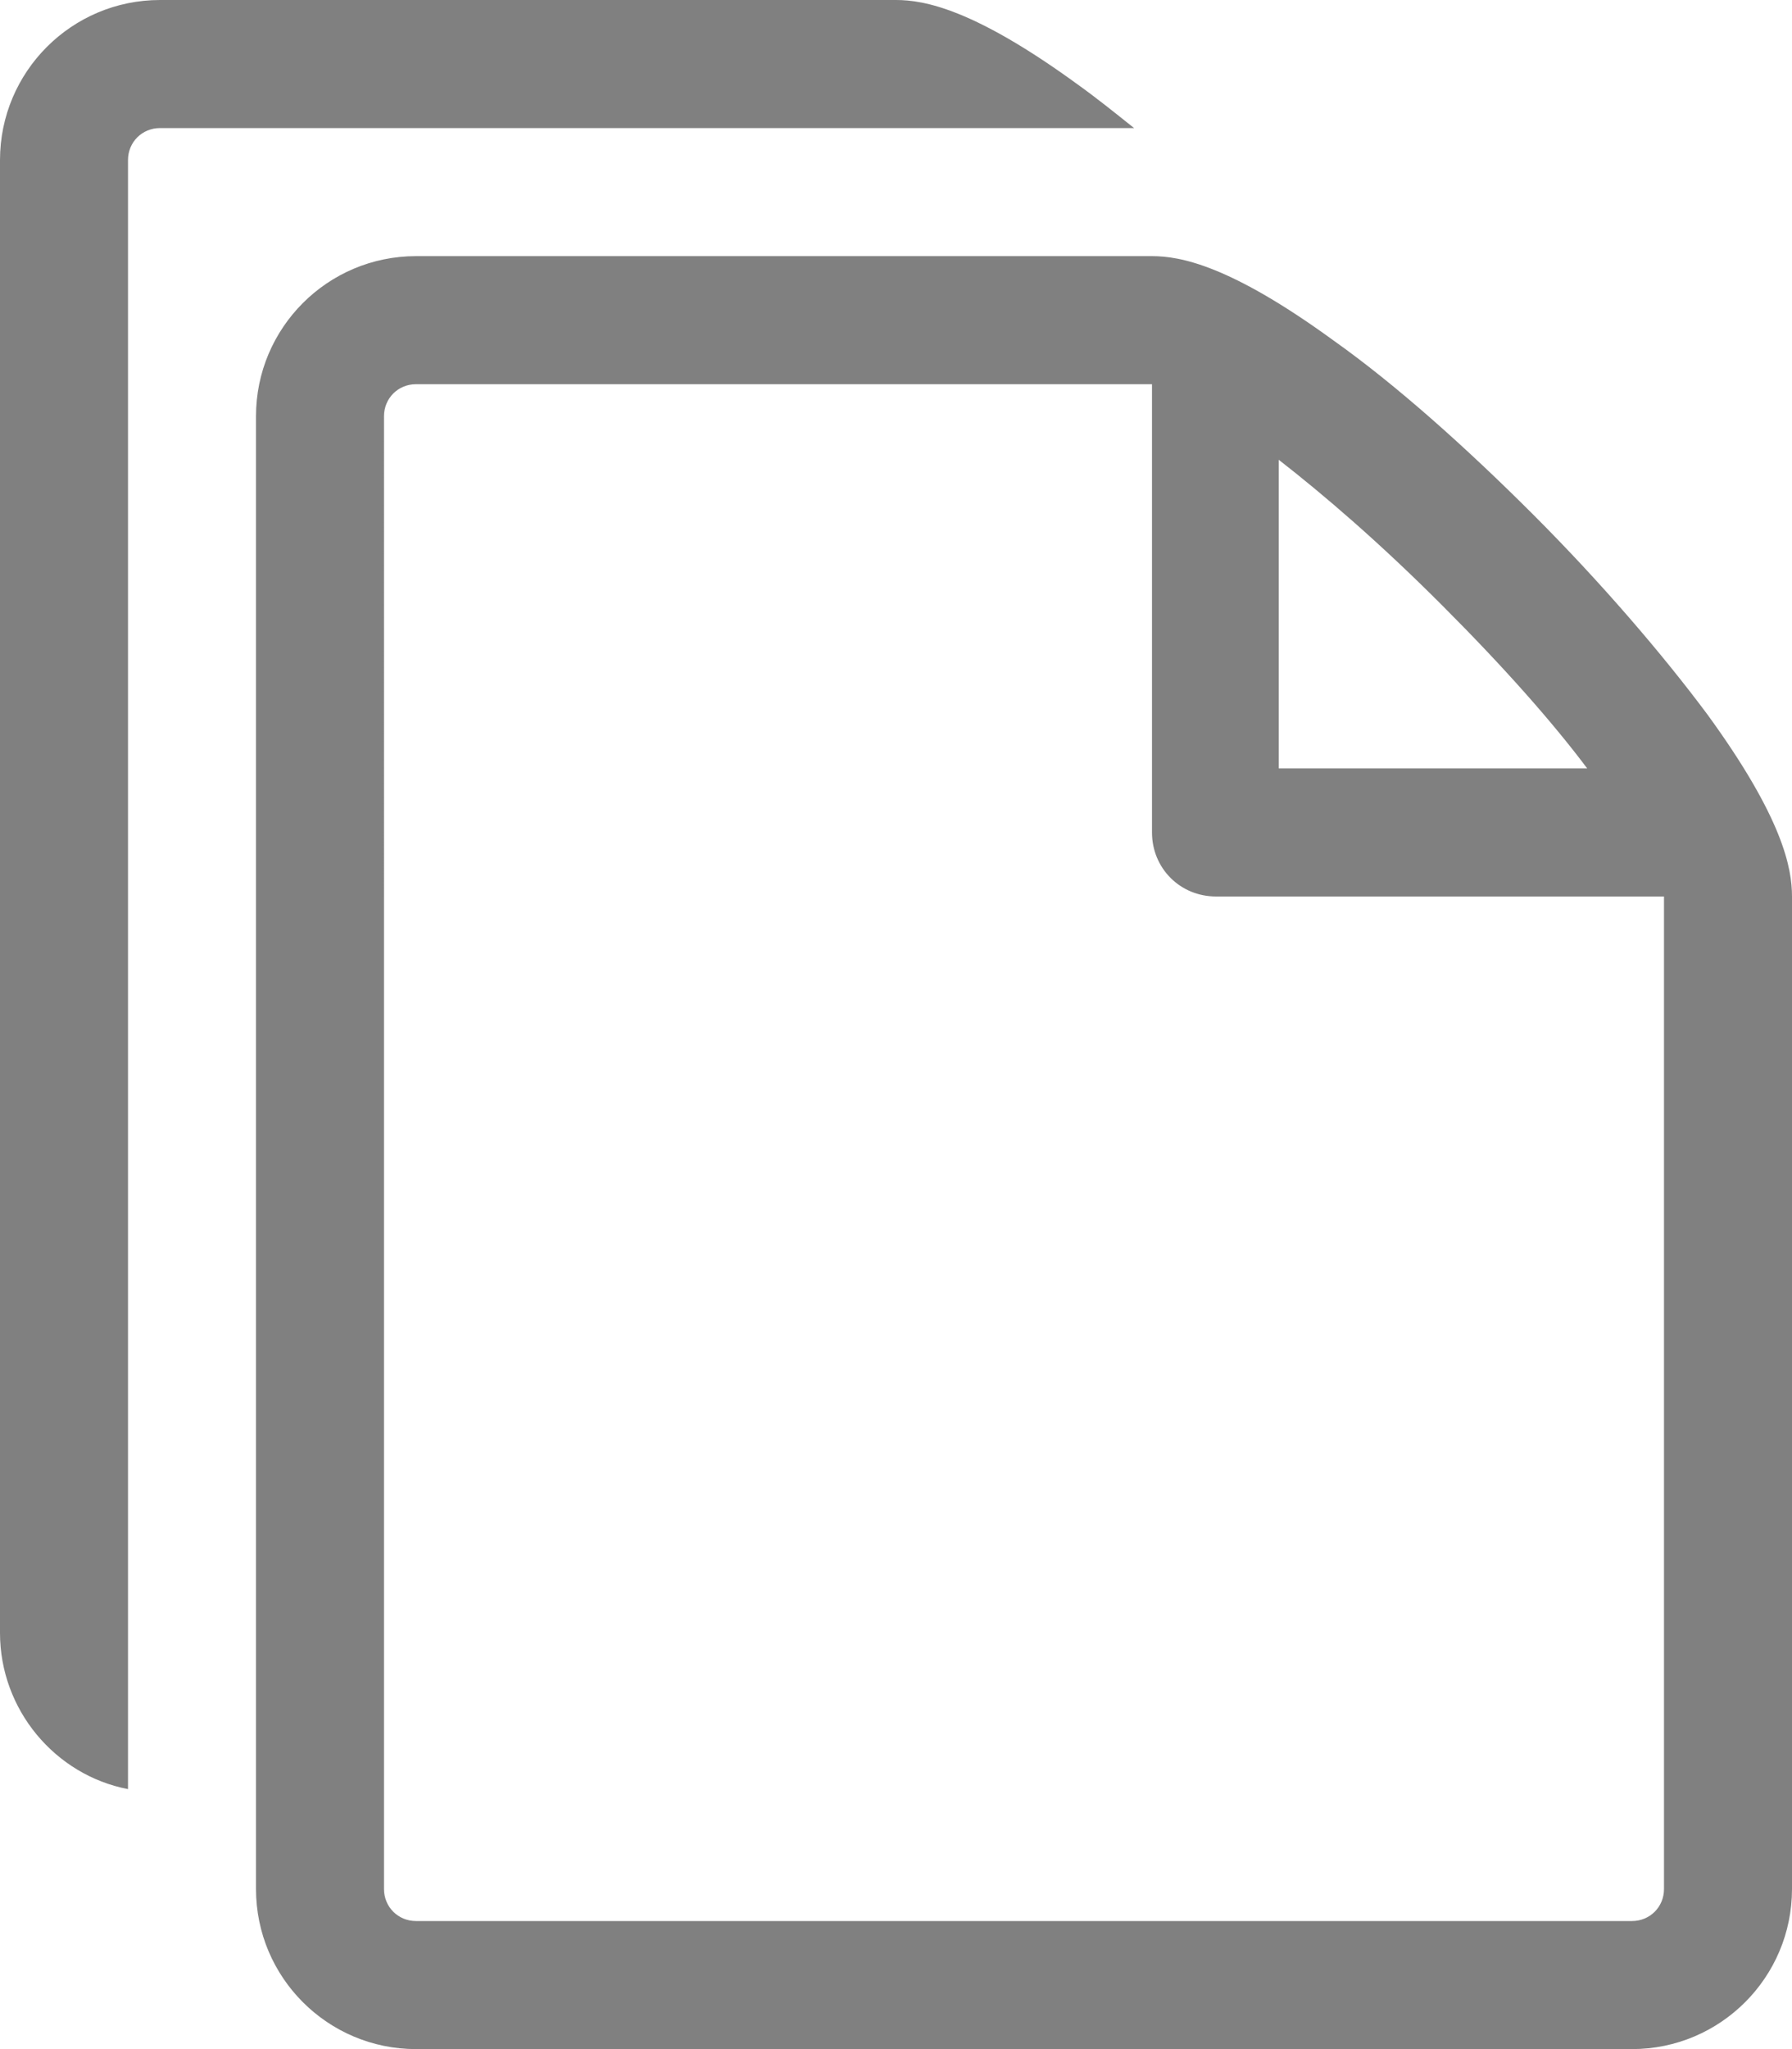
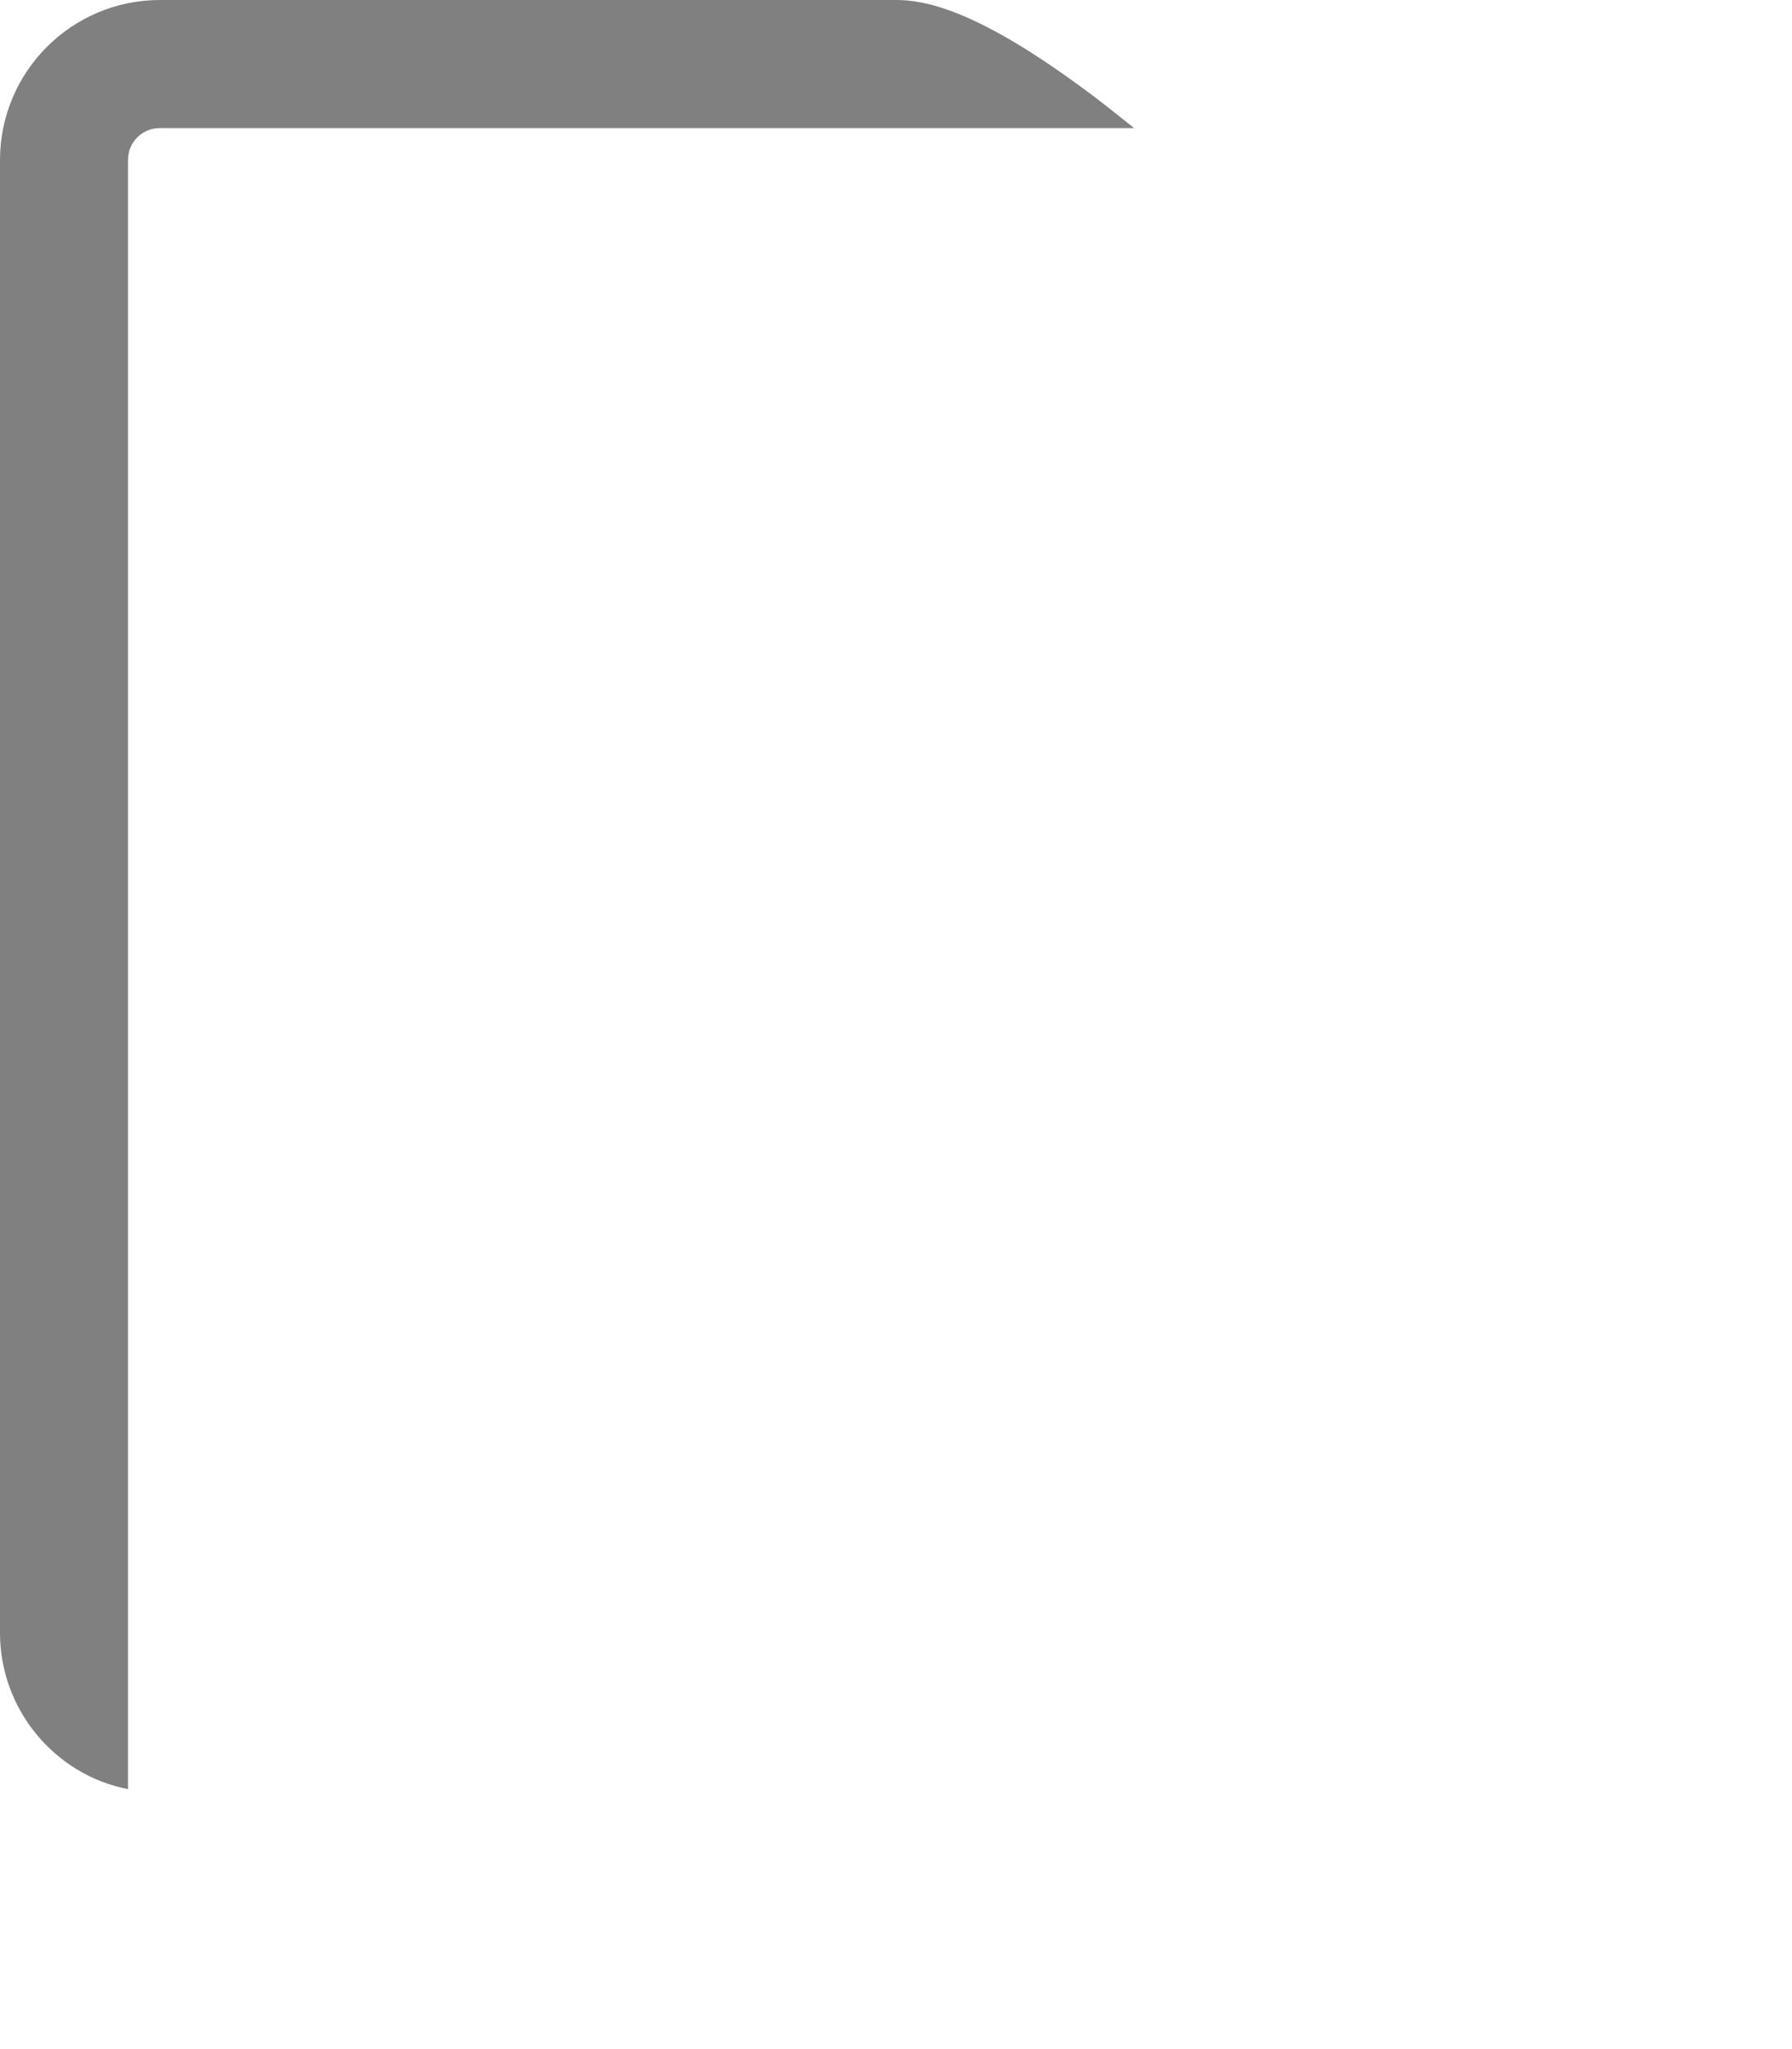
<svg xmlns="http://www.w3.org/2000/svg" viewBox="0 0 14 16">
  <defs>
    <style>.d{fill:gray;}</style>
  </defs>
  <g id="a" />
  <g id="b">
    <g id="c">
      <g>
-         <path class="d" d="M13.34,5.58c-.35-.47-.83-1.03-1.36-1.56s-1.08-1.02-1.56-1.36c-.81-.59-1.2-.66-1.42-.66H3.25c-.69,0-1.25,.56-1.25,1.25V14.75c0,.69,.56,1.25,1.25,1.25H12.75c.69,0,1.25-.56,1.25-1.25V7c0-.22-.07-.61-.66-1.42Zm-2.07-.85c.48,.48,.86,.91,1.13,1.27h-2.41V3.59c.36,.28,.79,.65,1.27,1.13h0Zm1.73,10.02c0,.14-.11,.25-.25,.25H3.25c-.14,0-.25-.11-.25-.25V3.25c0-.14,.11-.25,.25-.25h5.75v3.5c0,.28,.22,.5,.5,.5h3.5v7.75Z" />
        <path class="d" d="M8.42,.66c-.81-.59-1.2-.66-1.42-.66H1.25C.56,0,0,.56,0,1.25V12.75c0,.6,.43,1.11,1,1.22V1.25c0-.14,.11-.25,.25-.25h7.61c-.15-.12-.3-.24-.44-.34h0Z" />
      </g>
    </g>
  </g>
</svg>